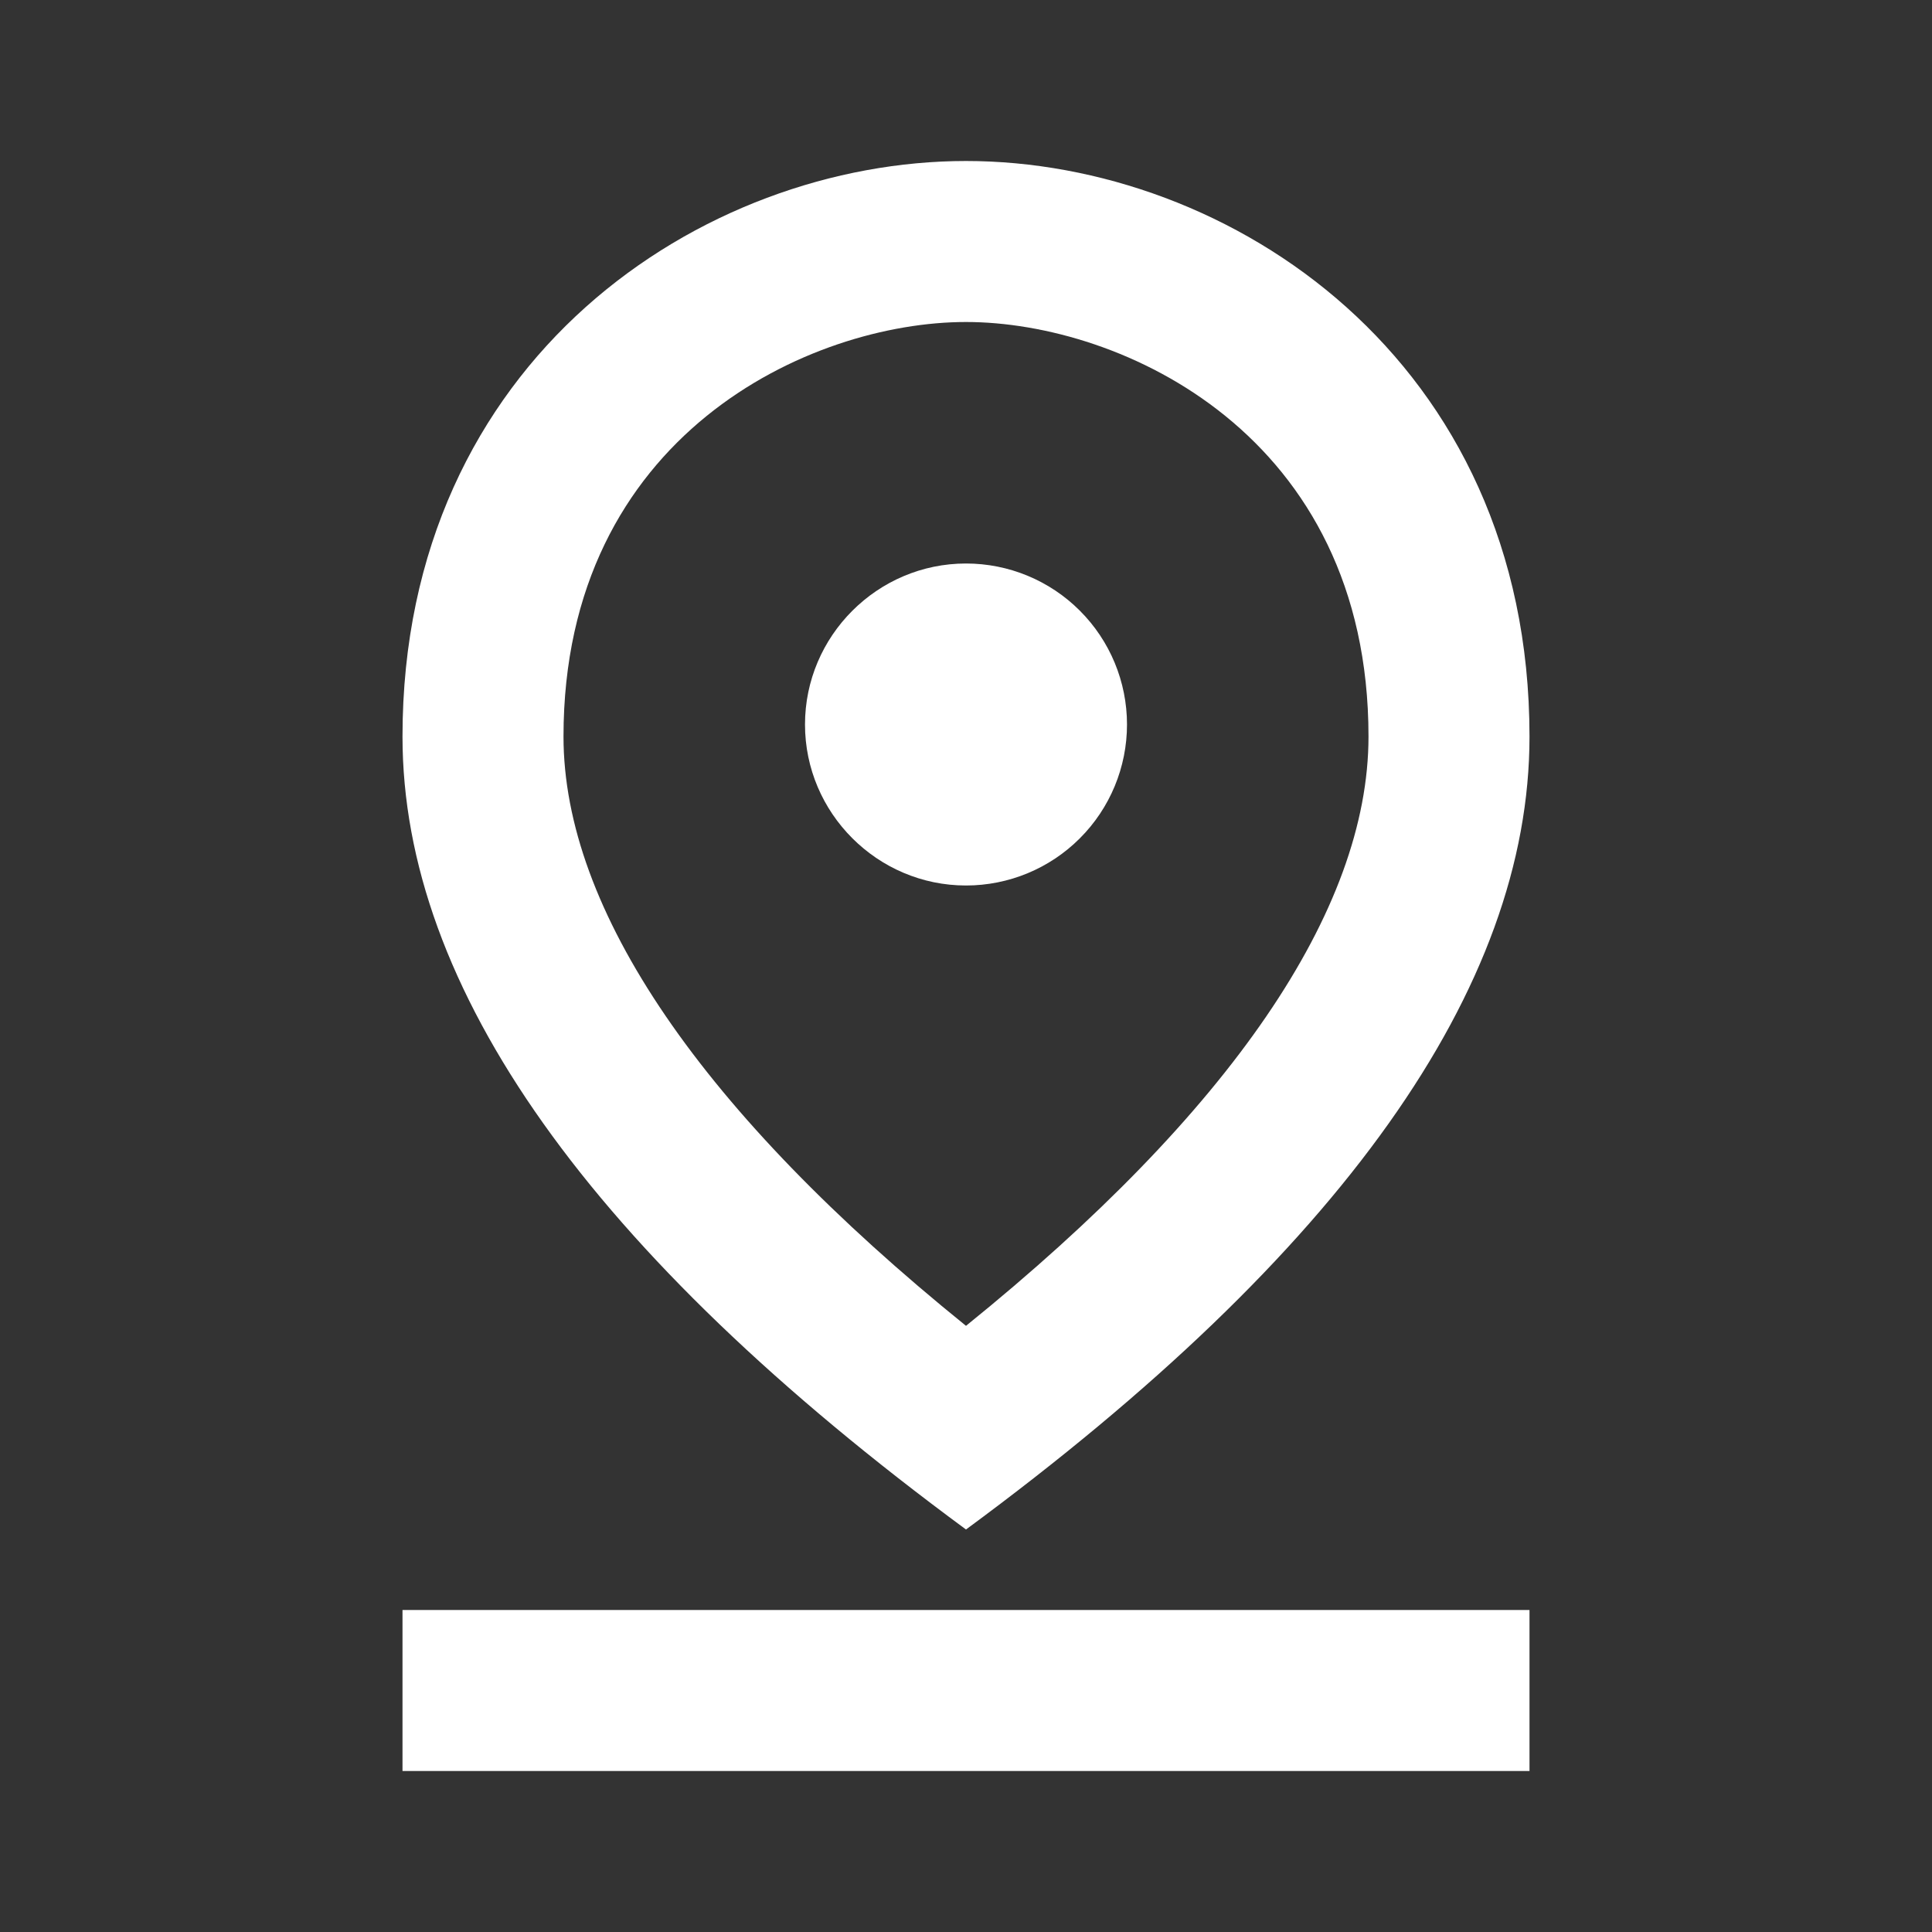
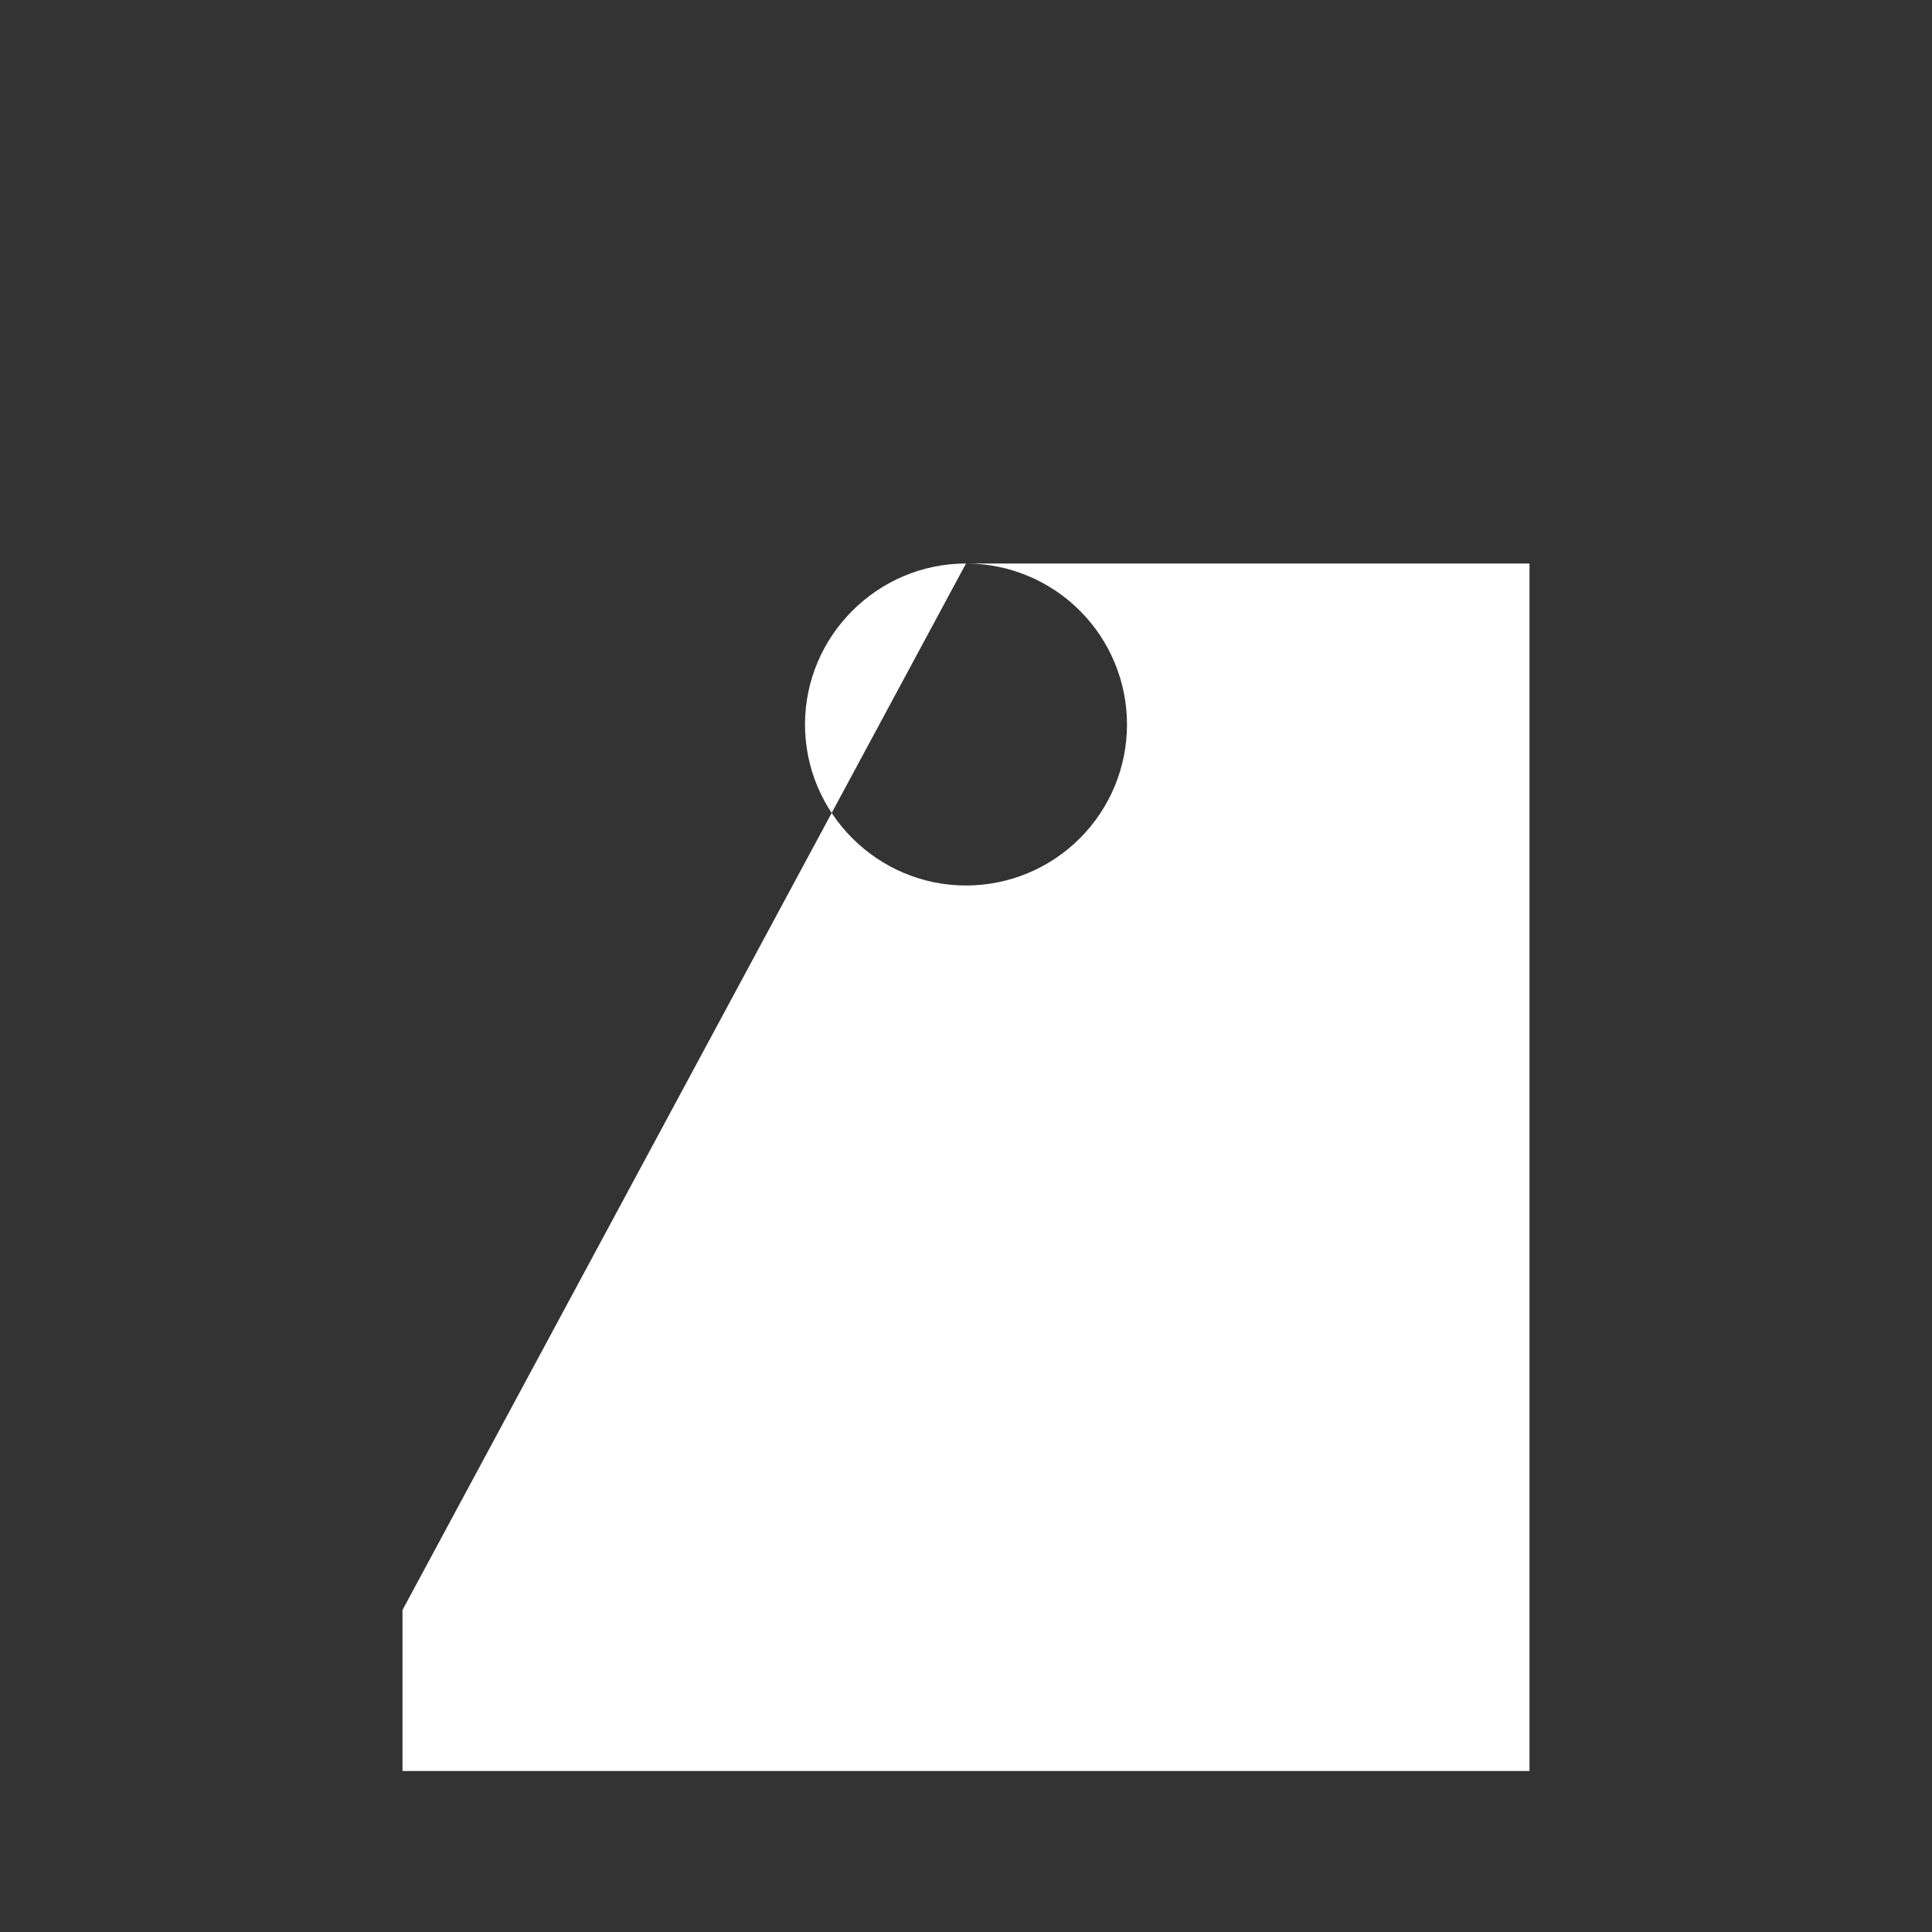
<svg xmlns="http://www.w3.org/2000/svg" width="36" height="36" viewBox="0 0 36 36" fill="none">
  <rect x="0" y="0" width="36" height="36" fill="#333333" stroke="none" />
-   <path d="M18 6C20.895 6 25.5 8.1 25.5 13.725C25.5 16.965 22.92 20.73 18 24.705C13.08 20.73 10.5 16.95 10.5 13.725C10.5 8.1 15.105 6 18 6ZM18 3C13.095 3 7.5 6.69 7.5 13.725C7.5 18.405 10.995 23.34 18 28.5C25.005 23.34 28.5 18.405 28.5 13.725C28.5 6.69 22.905 3 18 3Z" fill="white" />
-   <path d="M18 10.5C16.35 10.5 15 11.85 15 13.5C15 15.15 16.35 16.5 18 16.5C18.796 16.5 19.559 16.184 20.121 15.621C20.684 15.059 21 14.296 21 13.5C21 12.704 20.684 11.941 20.121 11.379C19.559 10.816 18.796 10.5 18 10.5ZM7.5 30H28.5V33H7.5V30Z" fill="white" />
+   <path d="M18 10.5C16.35 10.5 15 11.85 15 13.5C15 15.15 16.35 16.5 18 16.5C18.796 16.5 19.559 16.184 20.121 15.621C20.684 15.059 21 14.296 21 13.5C21 12.704 20.684 11.941 20.121 11.379C19.559 10.816 18.796 10.5 18 10.5ZH28.5V33H7.5V30Z" fill="white" />
</svg>